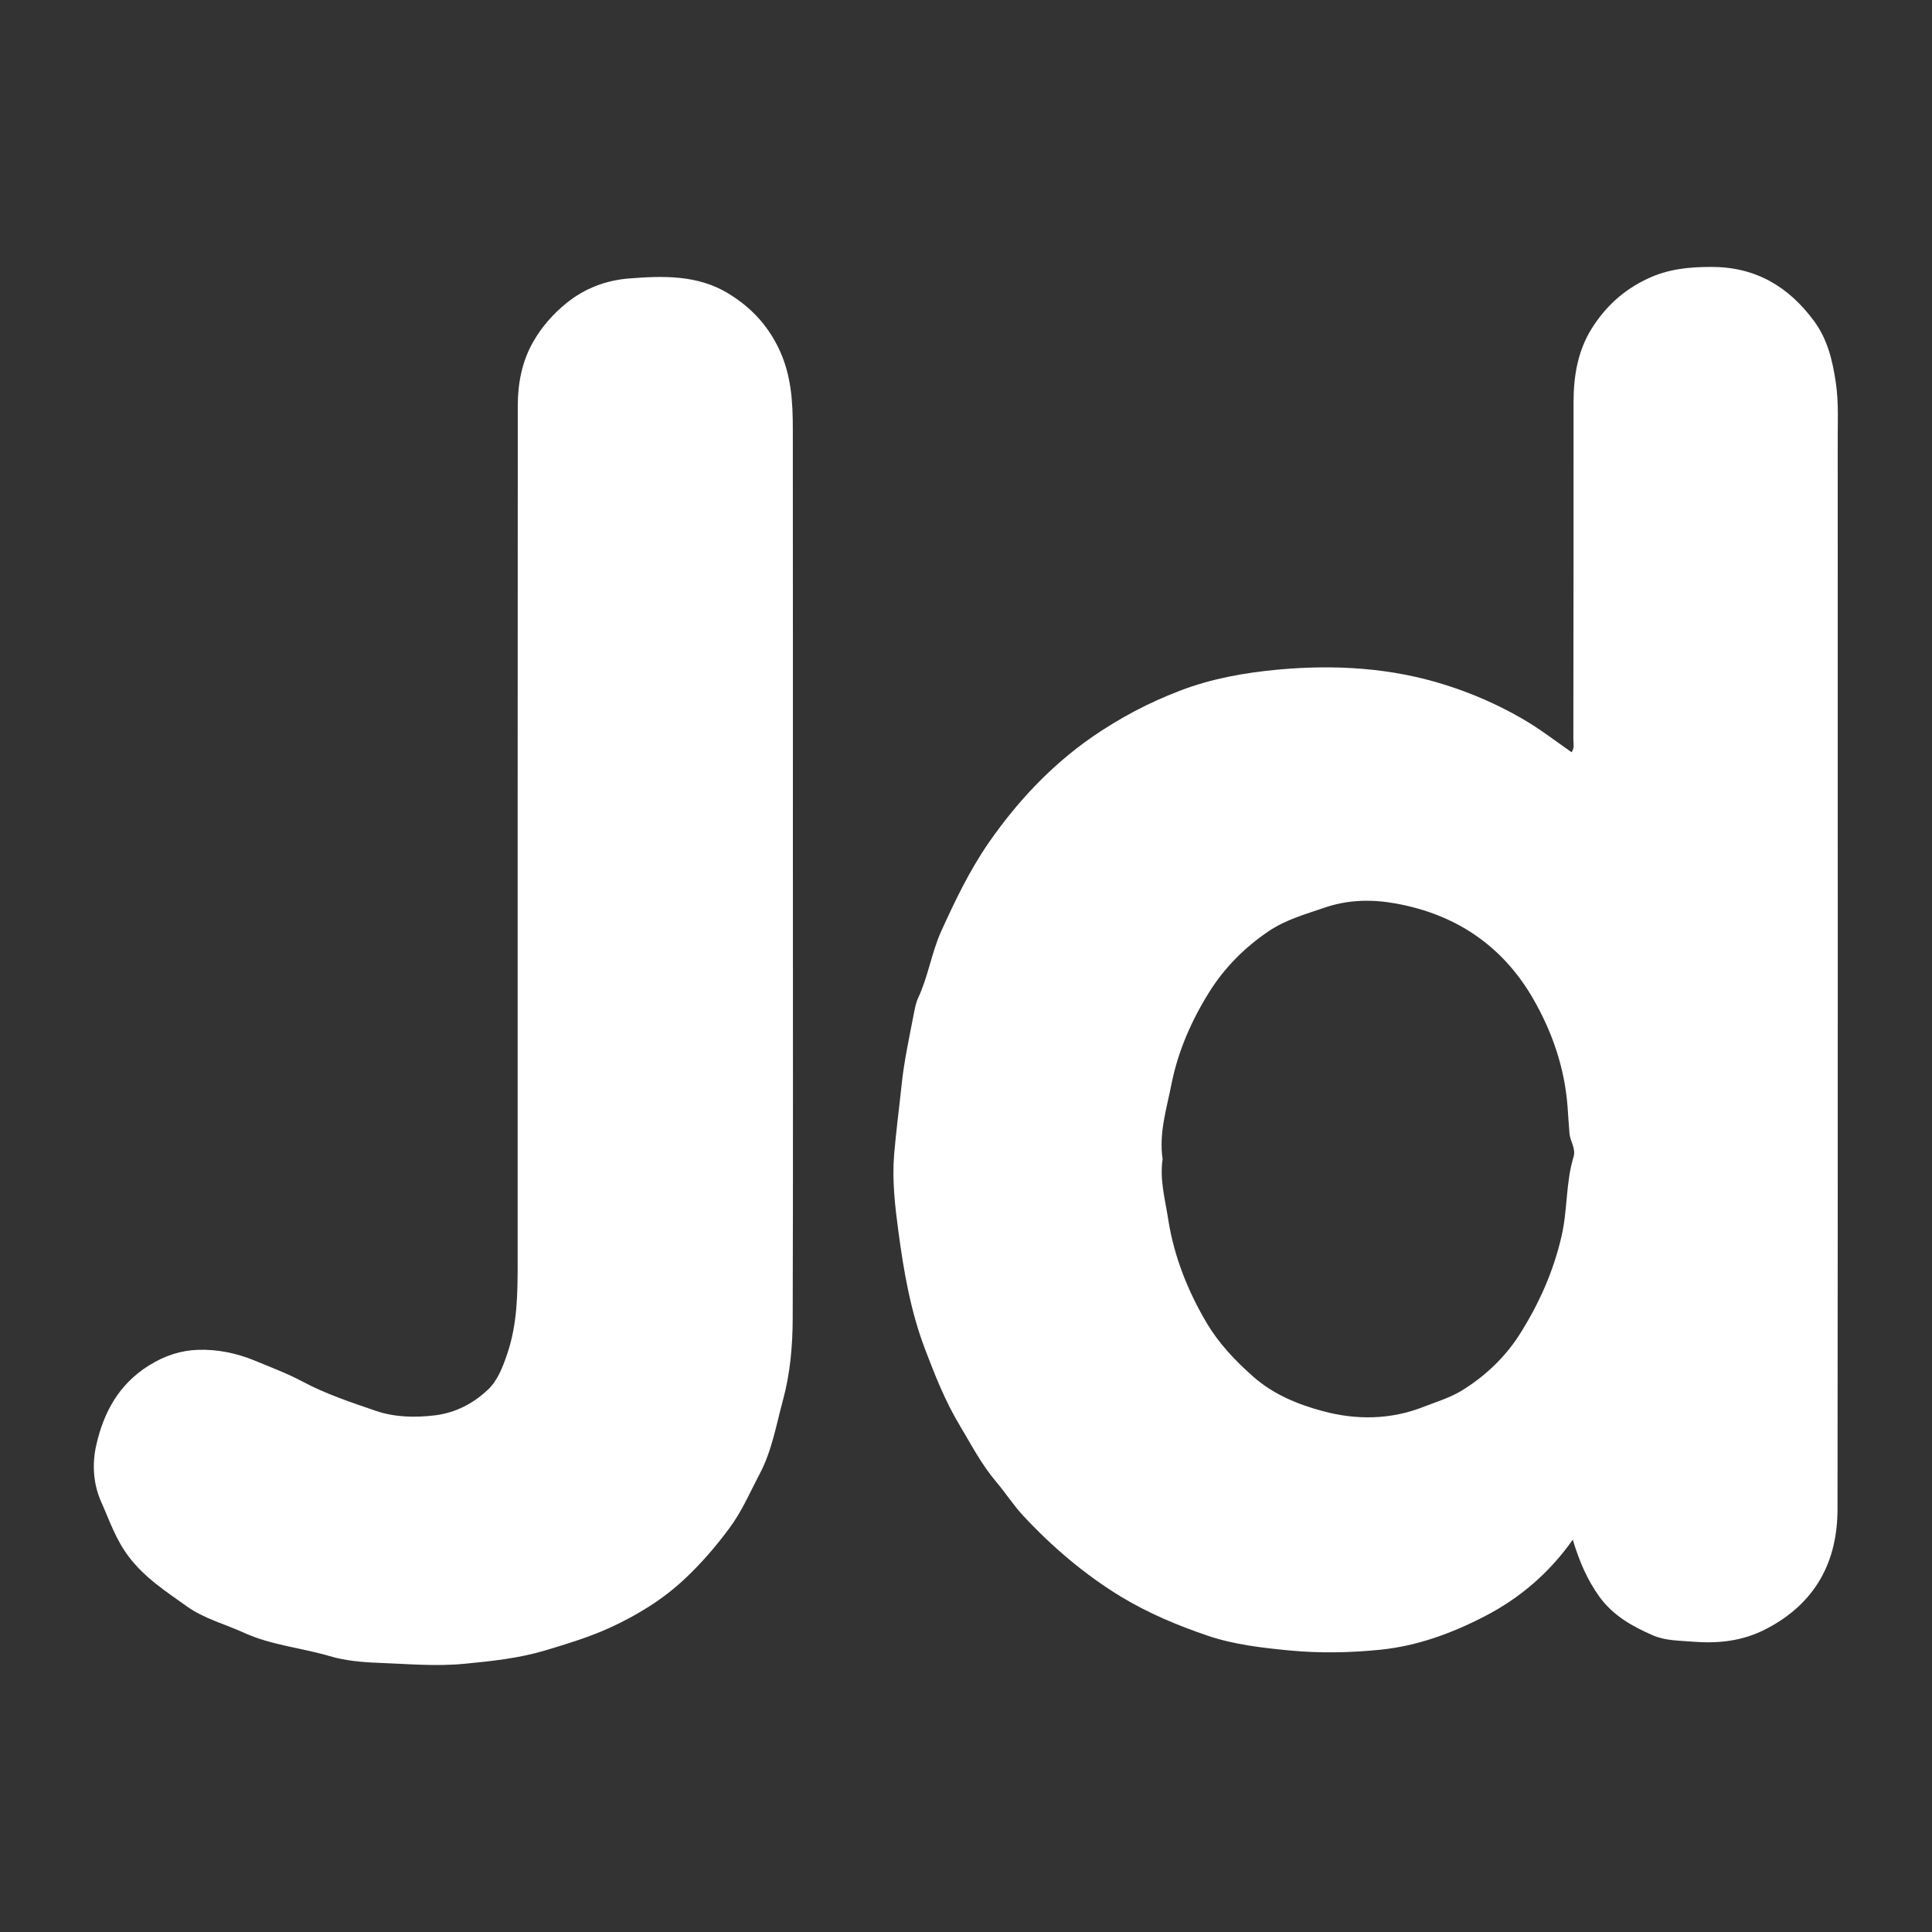
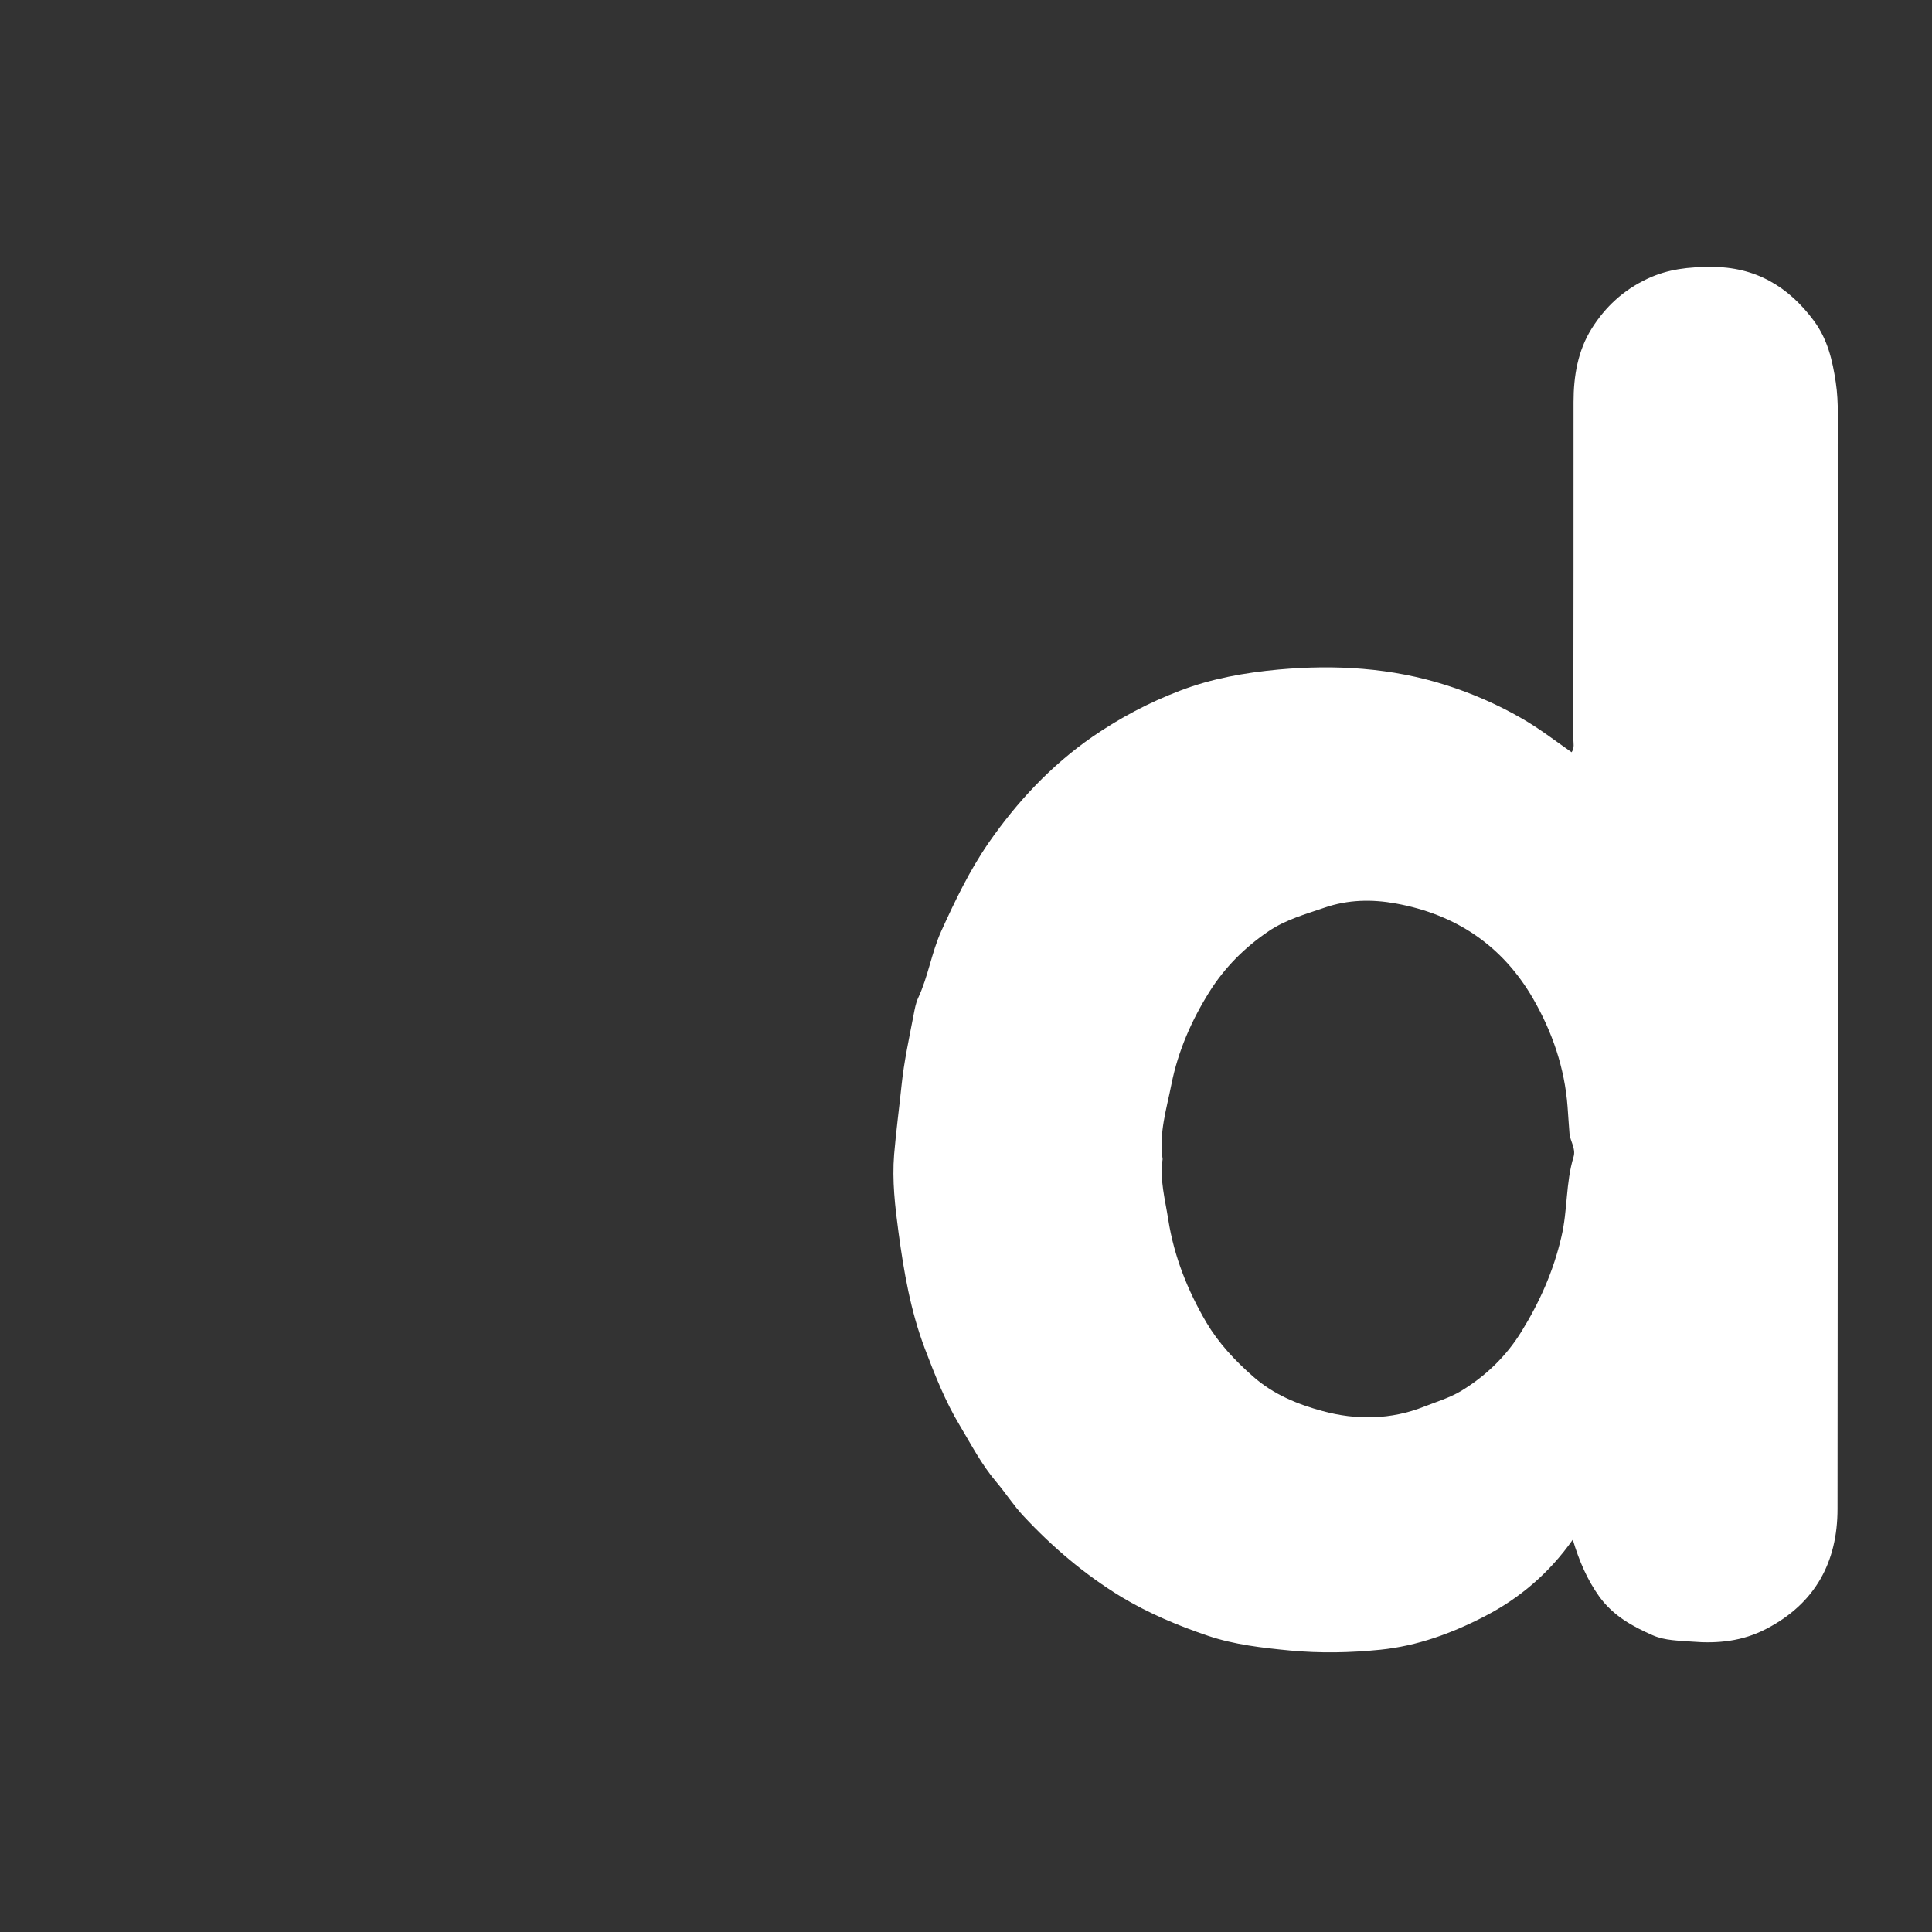
<svg xmlns="http://www.w3.org/2000/svg" version="1.1" id="Layer_1" x="0px" y="0px" width="30px" height="30px" viewBox="0 0 30 30" enable-background="new 0 0 30 30" xml:space="preserve">
  <rect x="0" y="0" width="30" height="30" fill="#333333" stroke="none" />
  <path fill-rule="evenodd" clip-rule="evenodd" fill="#FFFFFF" d="M24.422,23.908c-0.368,0.521-0.827,0.911-1.37,1.191  c-0.508,0.263-1.045,0.46-1.62,0.518c-0.466,0.047-0.932,0.056-1.402,0.012c-0.432-0.042-0.861-0.09-1.271-0.228  c-0.467-0.158-0.923-0.349-1.35-0.606c-0.568-0.347-1.066-0.771-1.517-1.255c-0.154-0.164-0.278-0.36-0.422-0.529  c-0.229-0.27-0.387-0.576-0.564-0.872c-0.227-0.375-0.388-0.785-0.544-1.195c-0.223-0.587-0.327-1.195-0.41-1.809  c-0.054-0.401-0.101-0.805-0.068-1.209c0.03-0.357,0.078-0.713,0.115-1.07c0.038-0.371,0.118-0.734,0.188-1.1  c0.017-0.087,0.033-0.18,0.069-0.258c0.157-0.333,0.208-0.703,0.36-1.04c0.215-0.474,0.44-0.942,0.735-1.37  c0.442-0.636,0.966-1.199,1.612-1.647c0.429-0.295,0.875-0.531,1.36-0.716c0.495-0.19,1.005-0.279,1.528-0.328  c0.886-0.08,1.757-0.028,2.605,0.242c0.405,0.129,0.799,0.3,1.173,0.516c0.271,0.155,0.518,0.346,0.775,0.526  c0.048-0.072,0.027-0.14,0.027-0.204c0.003-1.745,0.003-3.489,0.003-5.234c0-0.404,0.067-0.799,0.283-1.143  c0.21-0.333,0.486-0.593,0.863-0.771c0.327-0.154,0.648-0.184,0.992-0.184c0.679-0.003,1.197,0.299,1.596,0.839  c0.211,0.287,0.287,0.611,0.338,0.953c0.049,0.324,0.027,0.647,0.03,0.97c0,5.509,0.003,11.015-0.003,16.523  c0,0.824-0.344,1.466-1.104,1.862c-0.371,0.194-0.754,0.232-1.158,0.199c-0.205-0.017-0.411-0.014-0.604-0.097  c-0.318-0.139-0.615-0.303-0.831-0.599C24.645,24.529,24.521,24.238,24.422,23.908z M18.053,17.999  c-0.048,0.319,0.04,0.629,0.088,0.942c0.091,0.574,0.302,1.101,0.592,1.595c0.189,0.319,0.443,0.591,0.727,0.84  c0.313,0.277,0.693,0.432,1.077,0.535c0.521,0.142,1.062,0.136,1.577-0.069c0.192-0.075,0.393-0.136,0.567-0.239  c0.385-0.232,0.709-0.544,0.944-0.927c0.283-0.457,0.498-0.941,0.621-1.474c0.097-0.41,0.065-0.835,0.188-1.238  c0.039-0.13-0.052-0.241-0.063-0.362c-0.012-0.139-0.019-0.277-0.03-0.416c-0.045-0.604-0.238-1.164-0.537-1.682  c-0.474-0.819-1.197-1.305-2.127-1.474c-0.372-0.068-0.745-0.062-1.112,0.065c-0.299,0.103-0.598,0.184-0.866,0.365  c-0.372,0.252-0.682,0.564-0.917,0.937c-0.277,0.442-0.488,0.919-0.592,1.439C18.115,17.219,17.993,17.596,18.053,17.999z" />
-   <path fill-rule="evenodd" clip-rule="evenodd" fill="#FFFFFF" d="M12.312,13.421c0,2.35,0.004,4.7-0.003,7.049  c-0.001,0.427-0.039,0.859-0.151,1.27c-0.104,0.383-0.172,0.787-0.359,1.141c-0.151,0.286-0.277,0.587-0.478,0.855  c-0.208,0.28-0.431,0.539-0.681,0.774c-0.342,0.323-0.734,0.564-1.167,0.764c-0.329,0.15-0.665,0.25-1.005,0.353  c-0.406,0.122-0.823,0.166-1.244,0.207c-0.455,0.045-0.902,0.003-1.352-0.014c-0.252-0.009-0.513-0.033-0.753-0.104  c-0.439-0.129-0.903-0.169-1.325-0.36c-0.299-0.137-0.628-0.222-0.895-0.414c-0.319-0.229-0.65-0.439-0.901-0.772  c-0.201-0.265-0.295-0.554-0.424-0.842c-0.132-0.294-0.143-0.609-0.079-0.89c0.113-0.496,0.342-0.938,0.816-1.234  c0.248-0.155,0.5-0.236,0.766-0.244C3.37,20.95,3.67,21.01,3.95,21.125c0.249,0.104,0.504,0.198,0.742,0.325  c0.364,0.195,0.755,0.324,1.142,0.457c0.295,0.101,0.611,0.108,0.924,0.07c0.318-0.041,0.591-0.183,0.818-0.398  c0.153-0.145,0.228-0.347,0.297-0.547c0.161-0.465,0.165-0.943,0.165-1.424c0-4.437-0.001-8.873,0.002-13.309  c0-0.345,0.066-0.688,0.238-0.989C8.41,5.078,8.585,4.877,8.799,4.704c0.288-0.232,0.62-0.353,0.969-0.38  c0.527-0.042,1.067-0.058,1.543,0.234c0.336,0.205,0.597,0.474,0.777,0.844c0.201,0.415,0.223,0.836,0.223,1.273  C12.313,8.923,12.312,11.172,12.312,13.421z" />
  <path fill-rule="evenodd" clip-rule="evenodd" fill="none" d="M18.053,17.999c-0.06-0.403,0.063-0.78,0.136-1.163  c0.104-0.52,0.314-0.997,0.592-1.439c0.235-0.373,0.545-0.685,0.917-0.937c0.269-0.181,0.567-0.262,0.866-0.365  c0.367-0.127,0.74-0.133,1.112-0.065c0.93,0.169,1.653,0.655,2.127,1.474c0.299,0.518,0.492,1.077,0.537,1.682  c0.012,0.139,0.019,0.277,0.03,0.416c0.012,0.121,0.103,0.232,0.063,0.362c-0.122,0.403-0.091,0.828-0.188,1.238  c-0.123,0.532-0.338,1.017-0.621,1.474c-0.235,0.383-0.56,0.694-0.944,0.927c-0.175,0.104-0.375,0.164-0.567,0.239  c-0.516,0.205-1.056,0.211-1.577,0.069c-0.384-0.104-0.764-0.258-1.077-0.535c-0.283-0.249-0.537-0.521-0.727-0.84  c-0.29-0.494-0.501-1.021-0.592-1.595C18.093,18.628,18.005,18.318,18.053,17.999z" />
</svg>